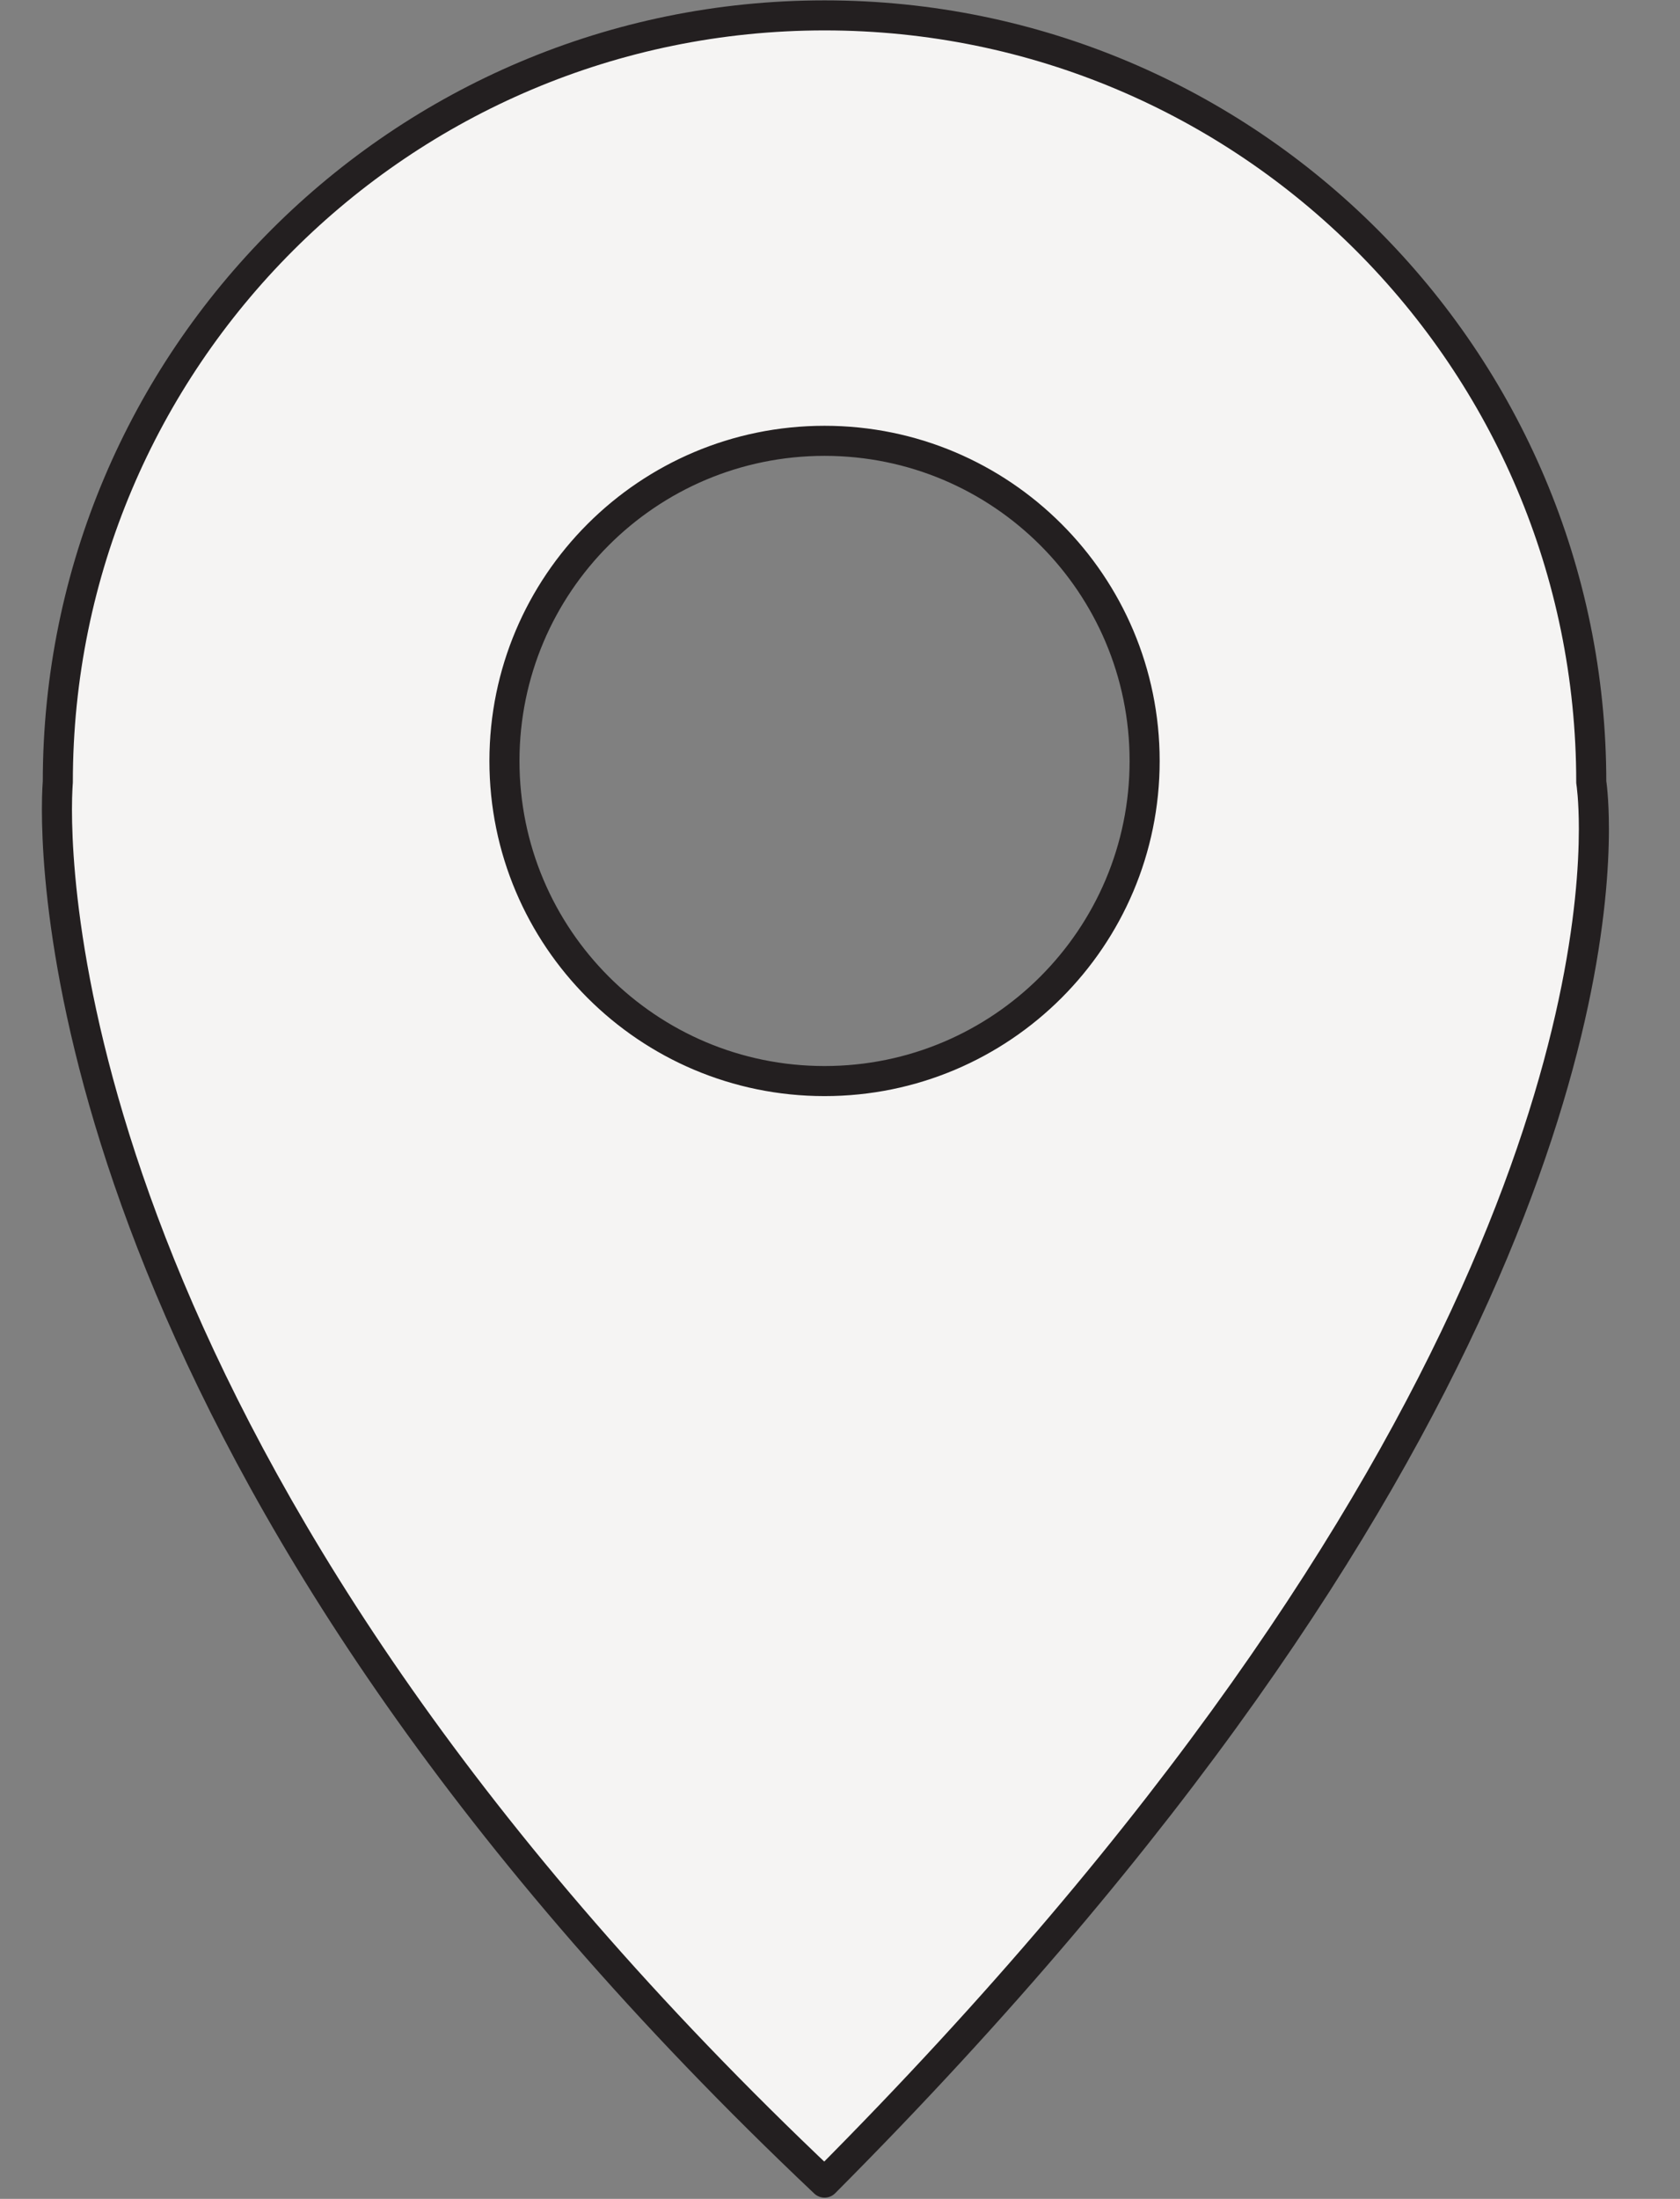
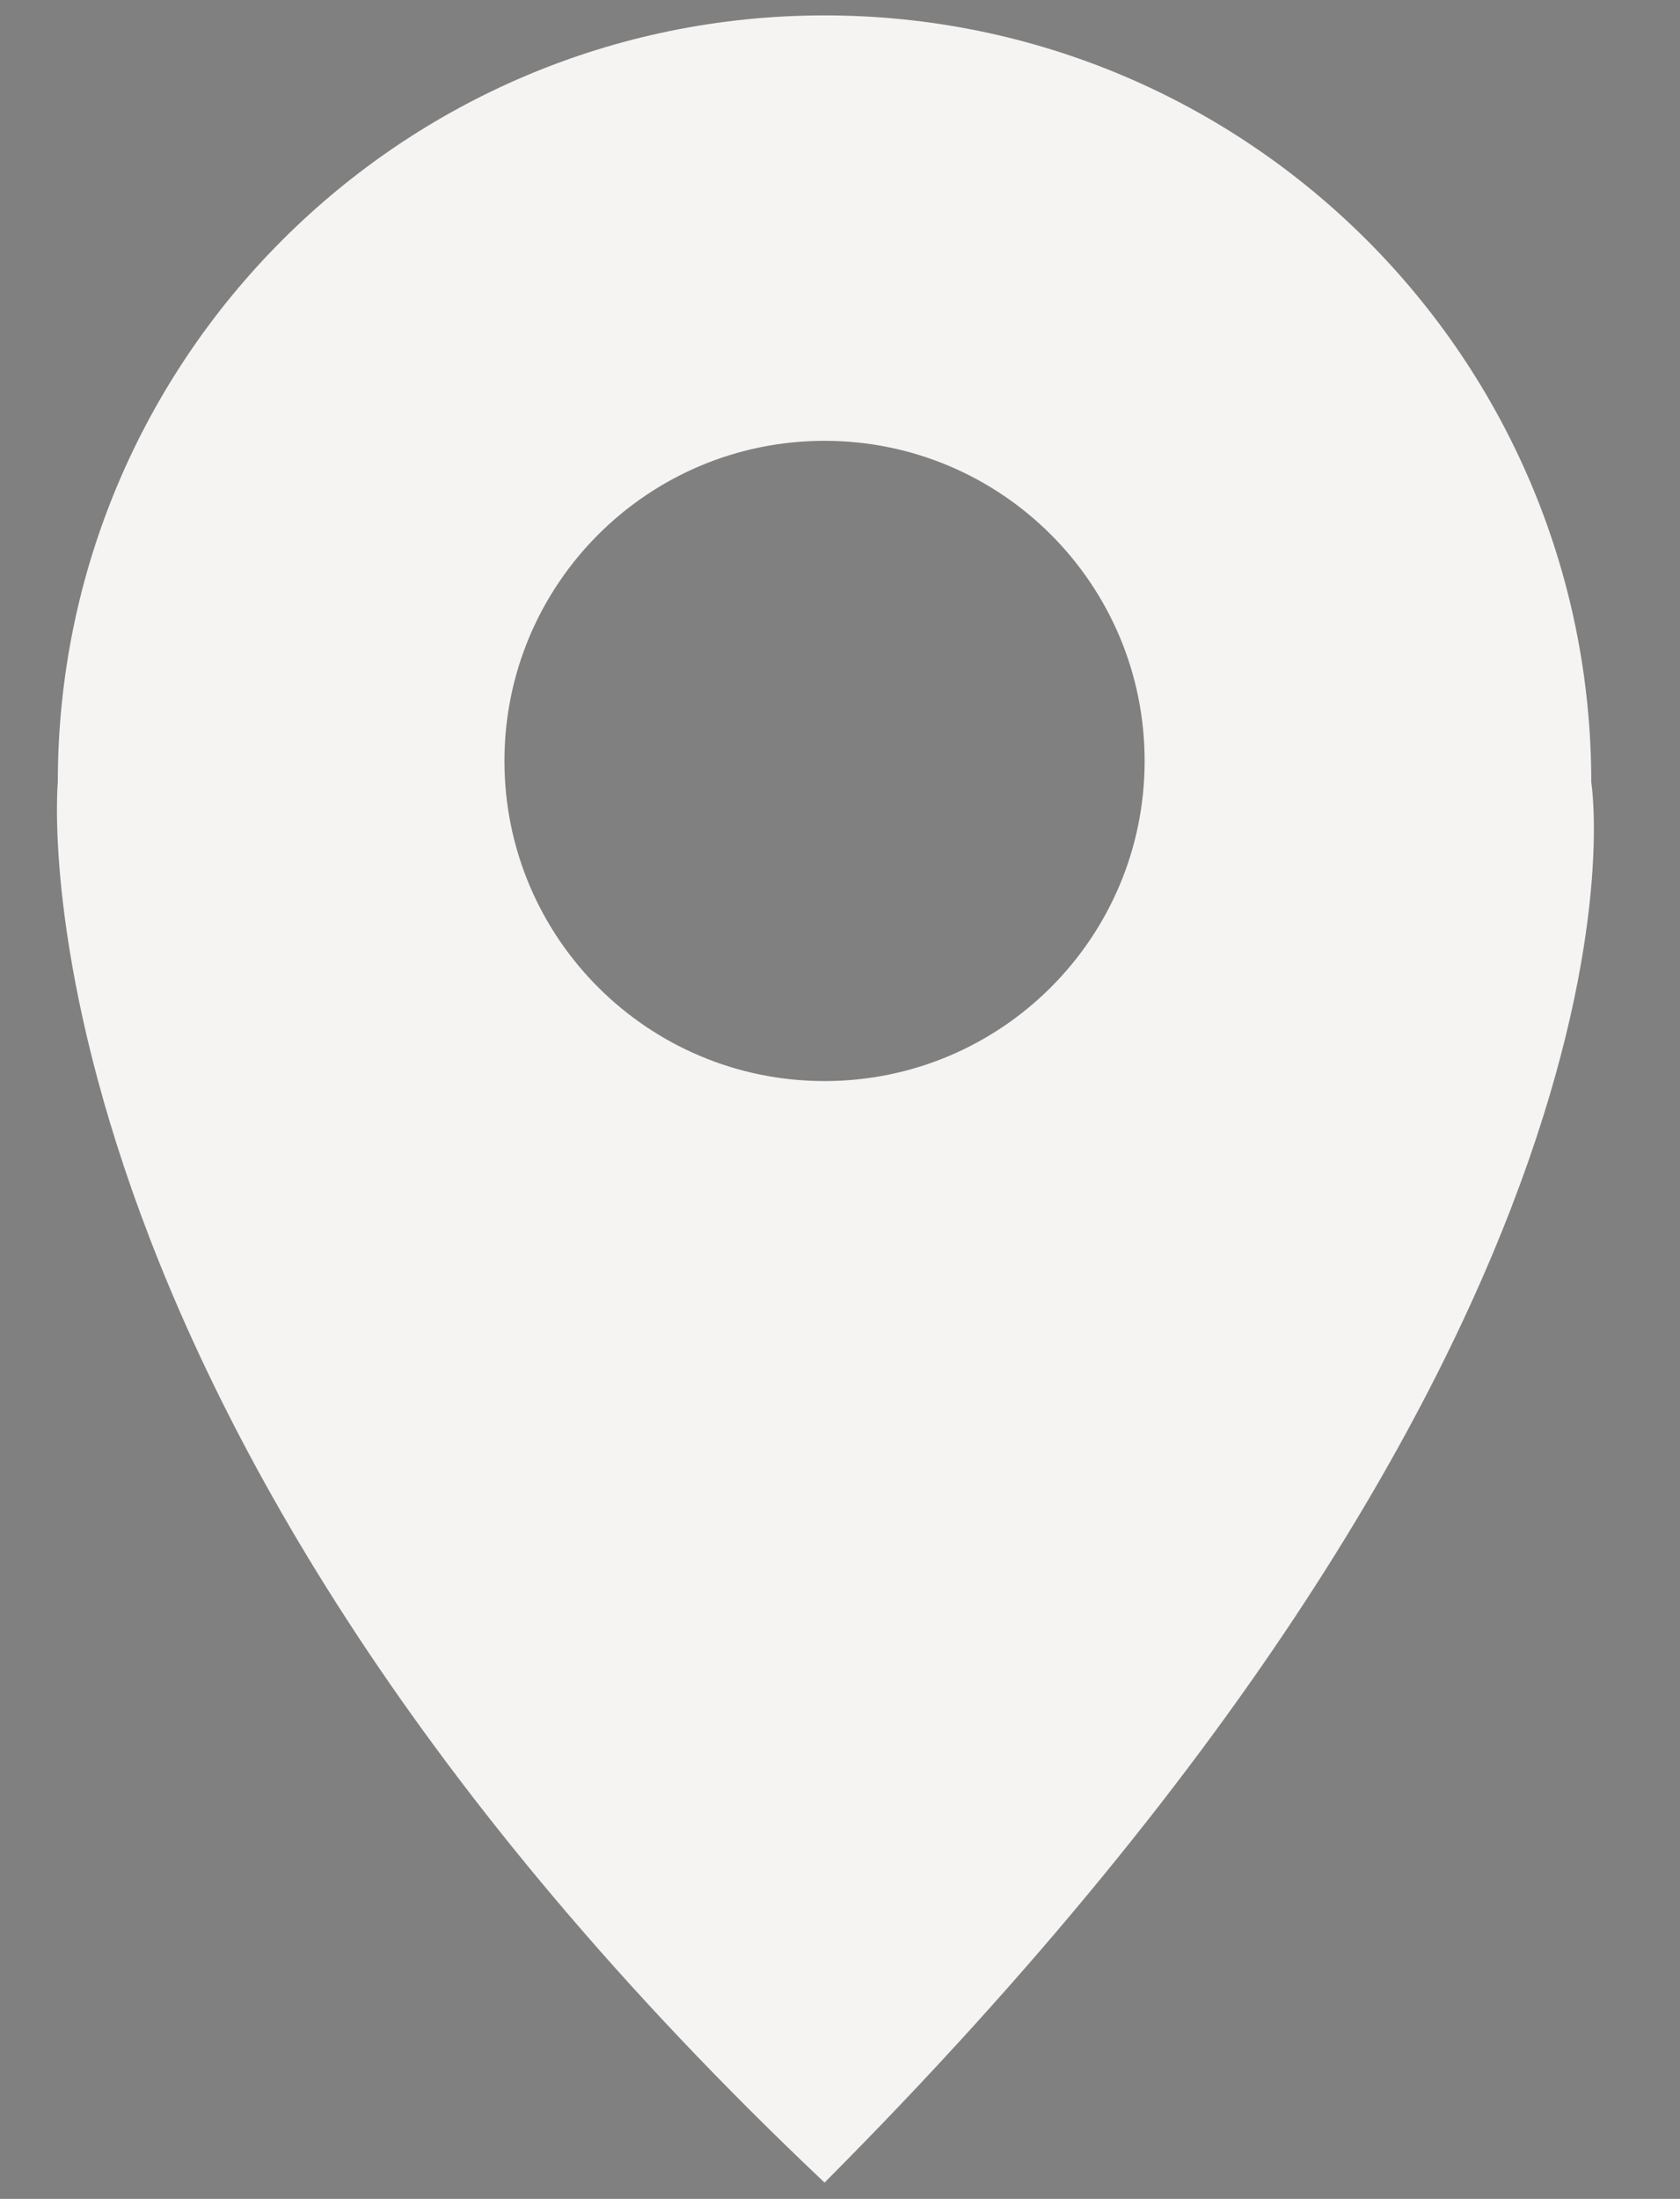
<svg xmlns="http://www.w3.org/2000/svg" fill="#000000" height="292.5" preserveAspectRatio="xMidYMid meet" version="1" viewBox="106.5 55.9 223.5 292.5" width="223.5" zoomAndPan="magnify">
  <rect x="106.5" y="55.9" width="223.5" height="292.5" fill="#808080" stroke="none" />
  <g>
    <g id="change1_1">
      <path d="M 216.195 199.707 C 192.676 199.707 173.609 180.641 173.609 157.125 C 173.609 133.605 192.676 114.539 216.195 114.539 C 239.711 114.539 258.777 133.605 258.777 157.125 C 258.777 180.641 239.711 199.707 216.195 199.707 Z M 318.195 159.949 C 318.195 103.613 272.527 57.949 216.195 57.949 C 159.859 57.949 114.191 103.613 114.191 159.949 C 114.191 159.949 106.512 242.555 216.195 346.234 C 329.988 231.977 318.195 159.949 318.195 159.949" fill="#f5f4f3" />
    </g>
    <g id="change2_1">
-       <path d="M 216.195 199.707 L 216.195 197.707 C 204.98 197.707 194.848 193.168 187.496 185.82 C 180.148 178.469 175.613 168.336 175.609 157.125 C 175.613 145.91 180.148 135.777 187.496 128.426 C 194.848 121.078 204.98 116.543 216.195 116.539 C 227.406 116.543 237.539 121.078 244.891 128.426 C 252.238 135.777 256.777 145.91 256.777 157.125 C 256.777 168.336 252.238 178.469 244.891 185.82 C 237.539 193.168 227.406 197.707 216.195 197.707 L 216.195 201.707 C 240.816 201.707 260.777 181.746 260.777 157.125 C 260.777 132.5 240.816 112.543 216.195 112.539 C 191.57 112.543 171.613 132.5 171.609 157.125 C 171.613 181.746 191.57 201.707 216.195 201.707 Z M 318.195 159.949 L 320.195 159.949 C 320.195 102.508 273.633 55.949 216.195 55.949 C 158.754 55.949 112.191 102.508 112.191 159.949 L 114.191 159.949 L 112.199 159.762 C 112.195 159.82 112.074 161.129 112.074 163.574 C 112.074 172.301 113.598 195.508 127.211 227.945 C 140.824 260.387 166.531 302.043 214.82 347.688 C 215.609 348.434 216.844 348.418 217.609 347.648 C 264.883 300.184 290.621 259.906 304.539 228.938 C 318.457 197.973 320.547 176.316 320.543 166.168 C 320.543 161.957 320.188 159.727 320.168 159.625 L 318.195 159.949 L 320.195 159.949 L 318.195 159.949 L 316.223 160.273 L 316.879 160.164 L 316.223 160.27 L 316.223 160.273 L 316.879 160.164 L 316.223 160.27 C 316.227 160.301 316.543 162.309 316.543 166.168 C 316.539 175.773 314.582 196.832 300.891 227.297 C 287.199 257.766 261.762 297.645 214.777 344.824 L 216.195 346.234 L 217.566 344.781 C 169.648 299.48 144.293 258.305 130.898 226.398 C 117.512 194.488 116.074 171.84 116.074 163.574 C 116.074 162.418 116.105 161.543 116.133 160.965 C 116.145 160.676 116.16 160.461 116.168 160.32 L 116.18 160.172 L 116.184 160.137 L 116.191 159.949 C 116.191 132.328 127.383 107.34 145.48 89.238 C 163.586 71.137 188.574 59.949 216.195 59.945 C 243.816 59.949 268.801 71.137 286.906 89.238 C 305.008 107.34 316.195 132.328 316.195 159.949 C 316.195 160.066 316.203 160.156 316.223 160.273 L 318.195 159.949" fill="#231f20" />
-     </g>
+       </g>
  </g>
</svg>